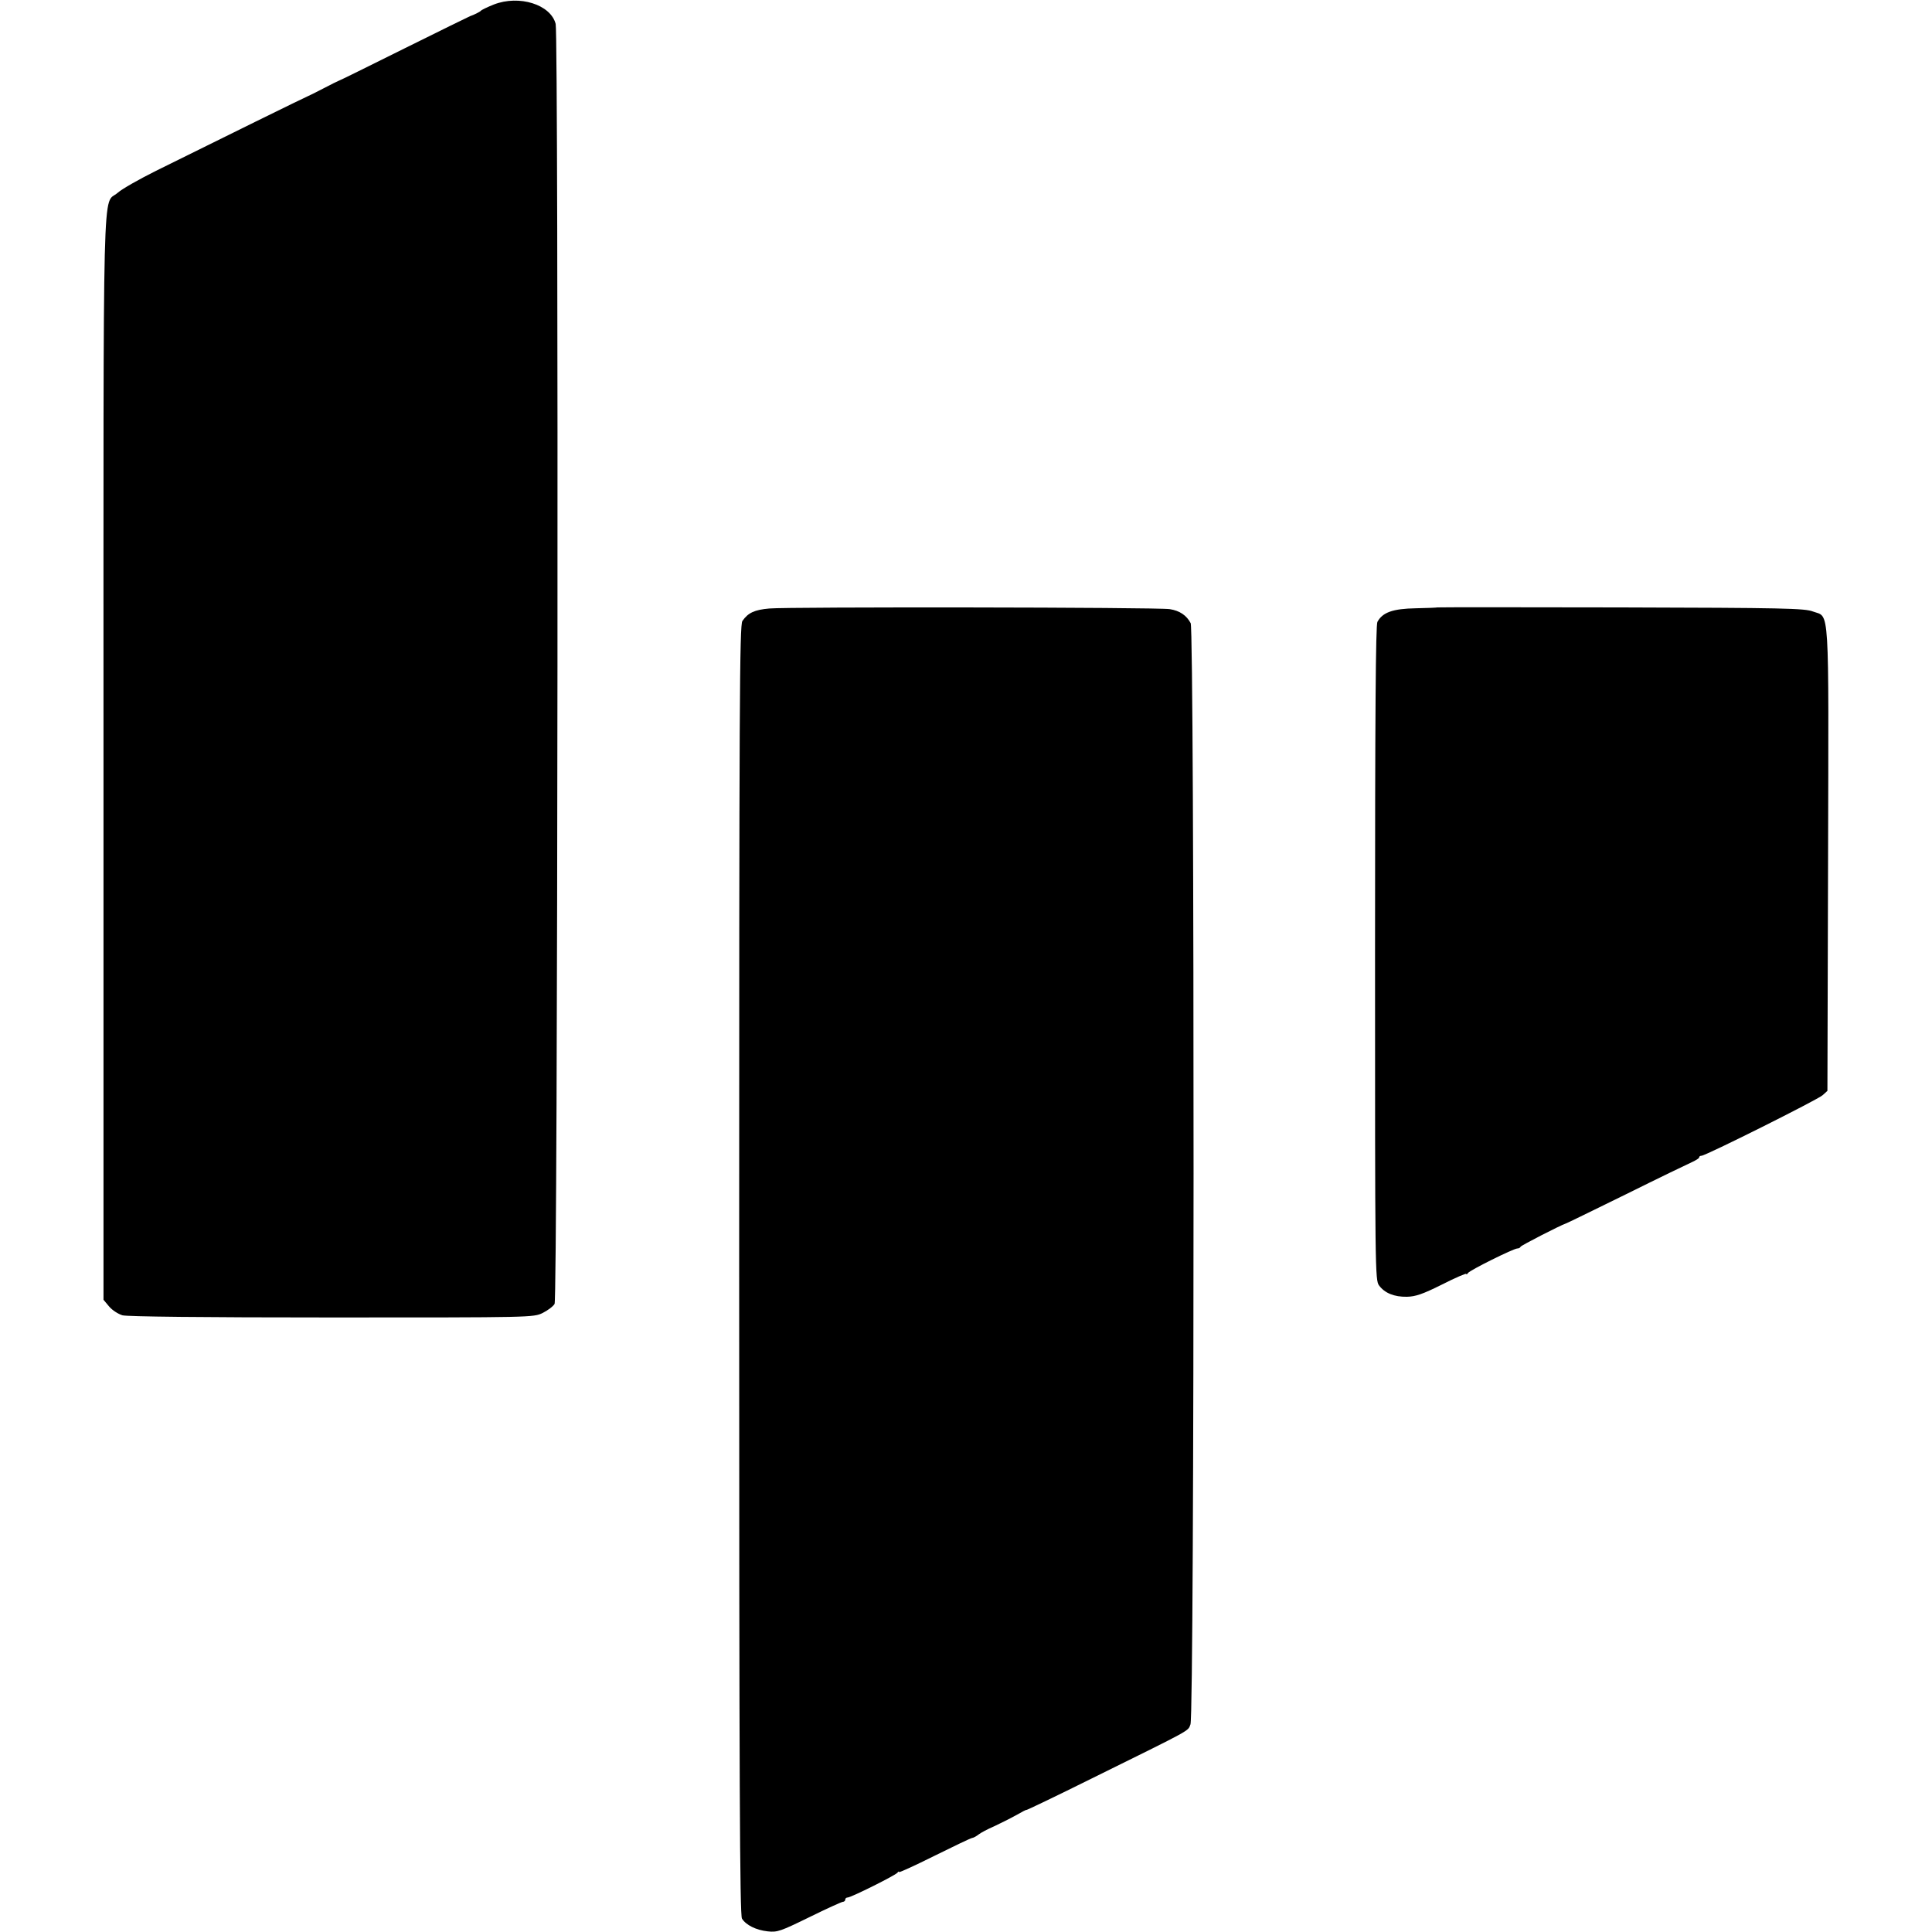
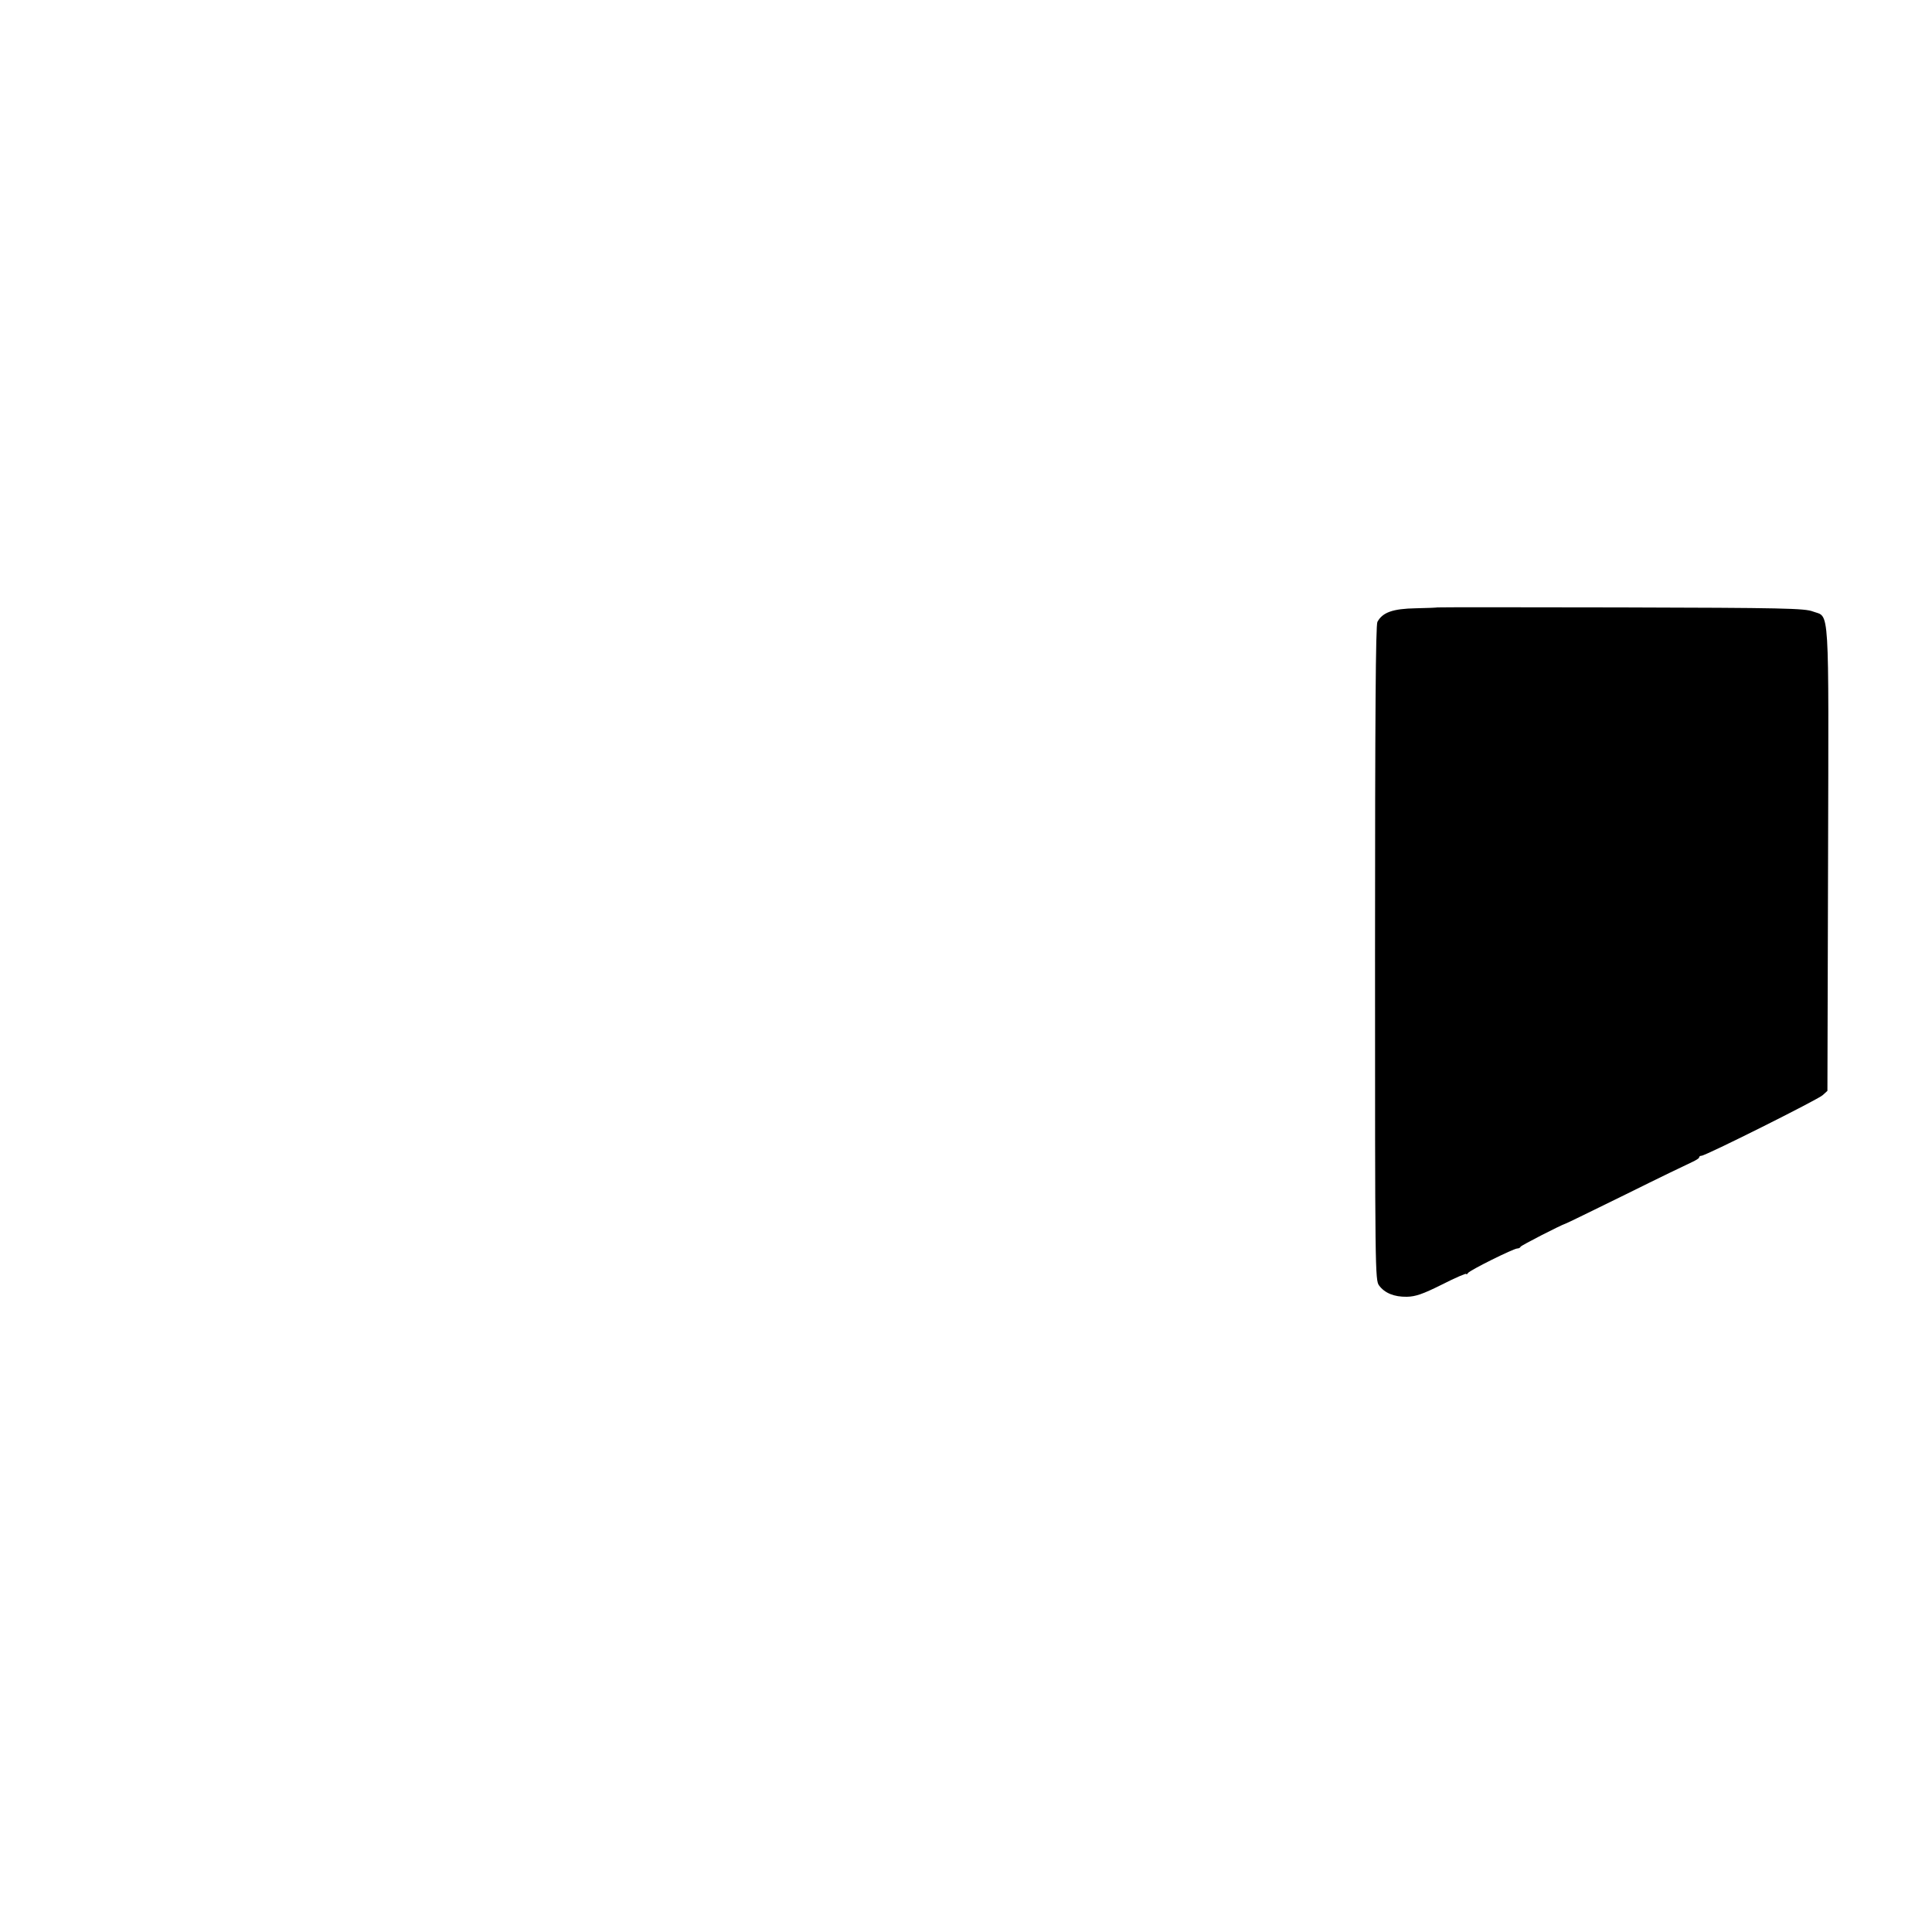
<svg xmlns="http://www.w3.org/2000/svg" version="1.0" width="896pt" height="896pt" viewBox="0 0 896 896" preserveAspectRatio="xMidYMid meet">
  <g transform="translate(0,896) scale(0.1,-0.1)" fill="#000000" stroke="none">
-     <path d="M2290 8939 c-30 -12 -57 -25 -60 -29 -4 -5 -32 -19 -50 -25 -3 -1 -140 -68 -305 -150 -165 -82 -302 -150 -305 -150 -3 -1 -34 -16 -70 -35 -36 -19 -67 -34 -70 -35 -5 -1 -422 -206 -706 -347 -78 -39 -158 -84 -178 -102 -72 -63 -66 169 -66 -2620 l0 -2514 26 -31 c14 -17 42 -35 62 -41 24 -6 365 -10 971 -10 929 0 935 0 978 21 24 12 49 31 55 42 15 27 19 5880 5 5936 -23 90 -169 136 -287 90z" />
-     <path d="M3568 6138 c-69 -6 -99 -20 -125 -58 -13 -19 -15 -367 -15 -3009 0 -2379 3 -2993 13 -3009 19 -30 65 -53 119 -59 45 -5 59 0 194 66 79 39 150 71 155 71 6 0 11 5 11 10 0 6 5 10 11 10 16 0 222 103 231 115 4 6 8 7 8 3 0 -3 73 30 163 75 89 44 168 82 175 83 8 1 21 9 30 16 10 8 42 25 72 38 30 14 76 37 103 52 26 15 47 26 47 24 0 -2 136 63 303 146 474 234 445 218 458 251 19 44 19 5070 1 5107 -19 36 -51 58 -97 65 -56 9 -1775 11 -1857 3z" />
+     <path d="M3568 6138 z" />
    <path d="M6666 6143 c-1 -1 -46 -3 -100 -4 -107 -2 -154 -19 -178 -63 -8 -15 -11 -423 -11 -1537 0 -1473 0 -1517 19 -1541 26 -35 70 -53 129 -52 40 1 73 12 163 57 61 31 112 53 112 49 0 -4 4 -2 8 4 8 13 212 114 229 114 6 0 13 3 15 8 2 6 190 102 208 107 3 0 129 62 280 136 151 75 290 142 308 150 17 8 32 17 32 21 0 5 5 8 11 8 19 0 539 260 562 281 l22 20 3 1075 c3 1204 8 1119 -70 1148 -38 15 -137 17 -891 19 -467 1 -850 1 -851 0z" />
  </g>
</svg>